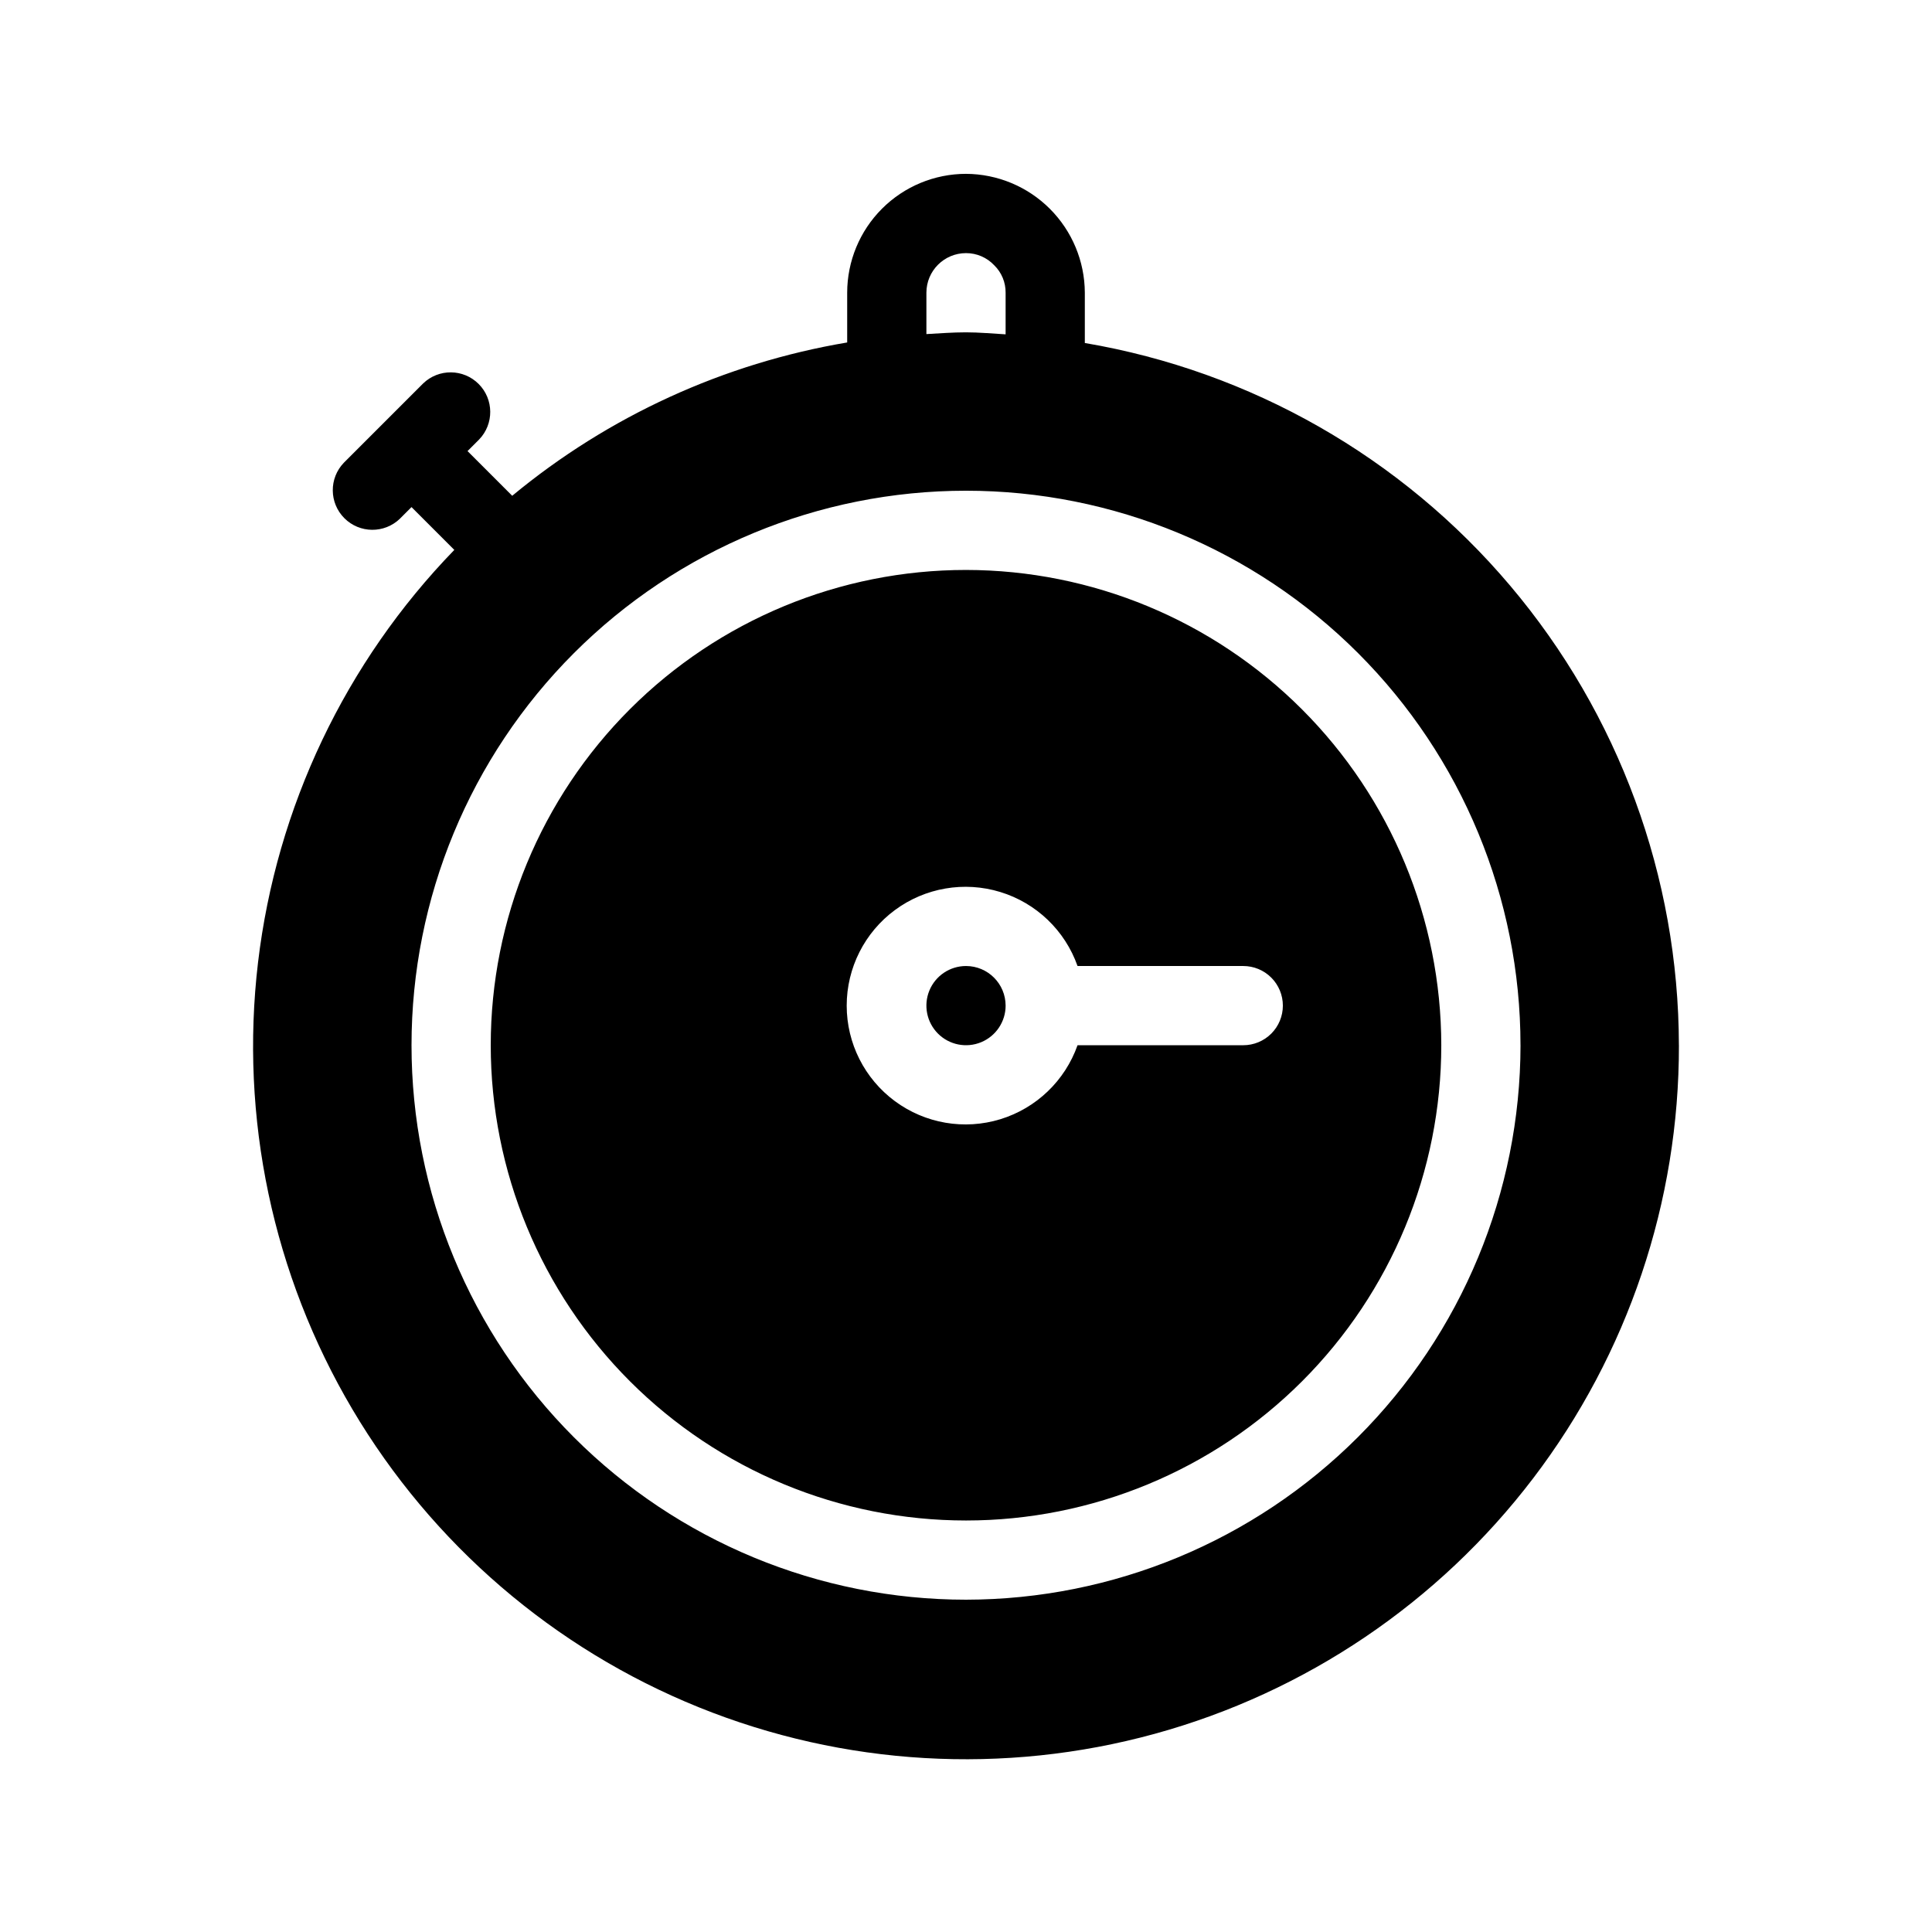
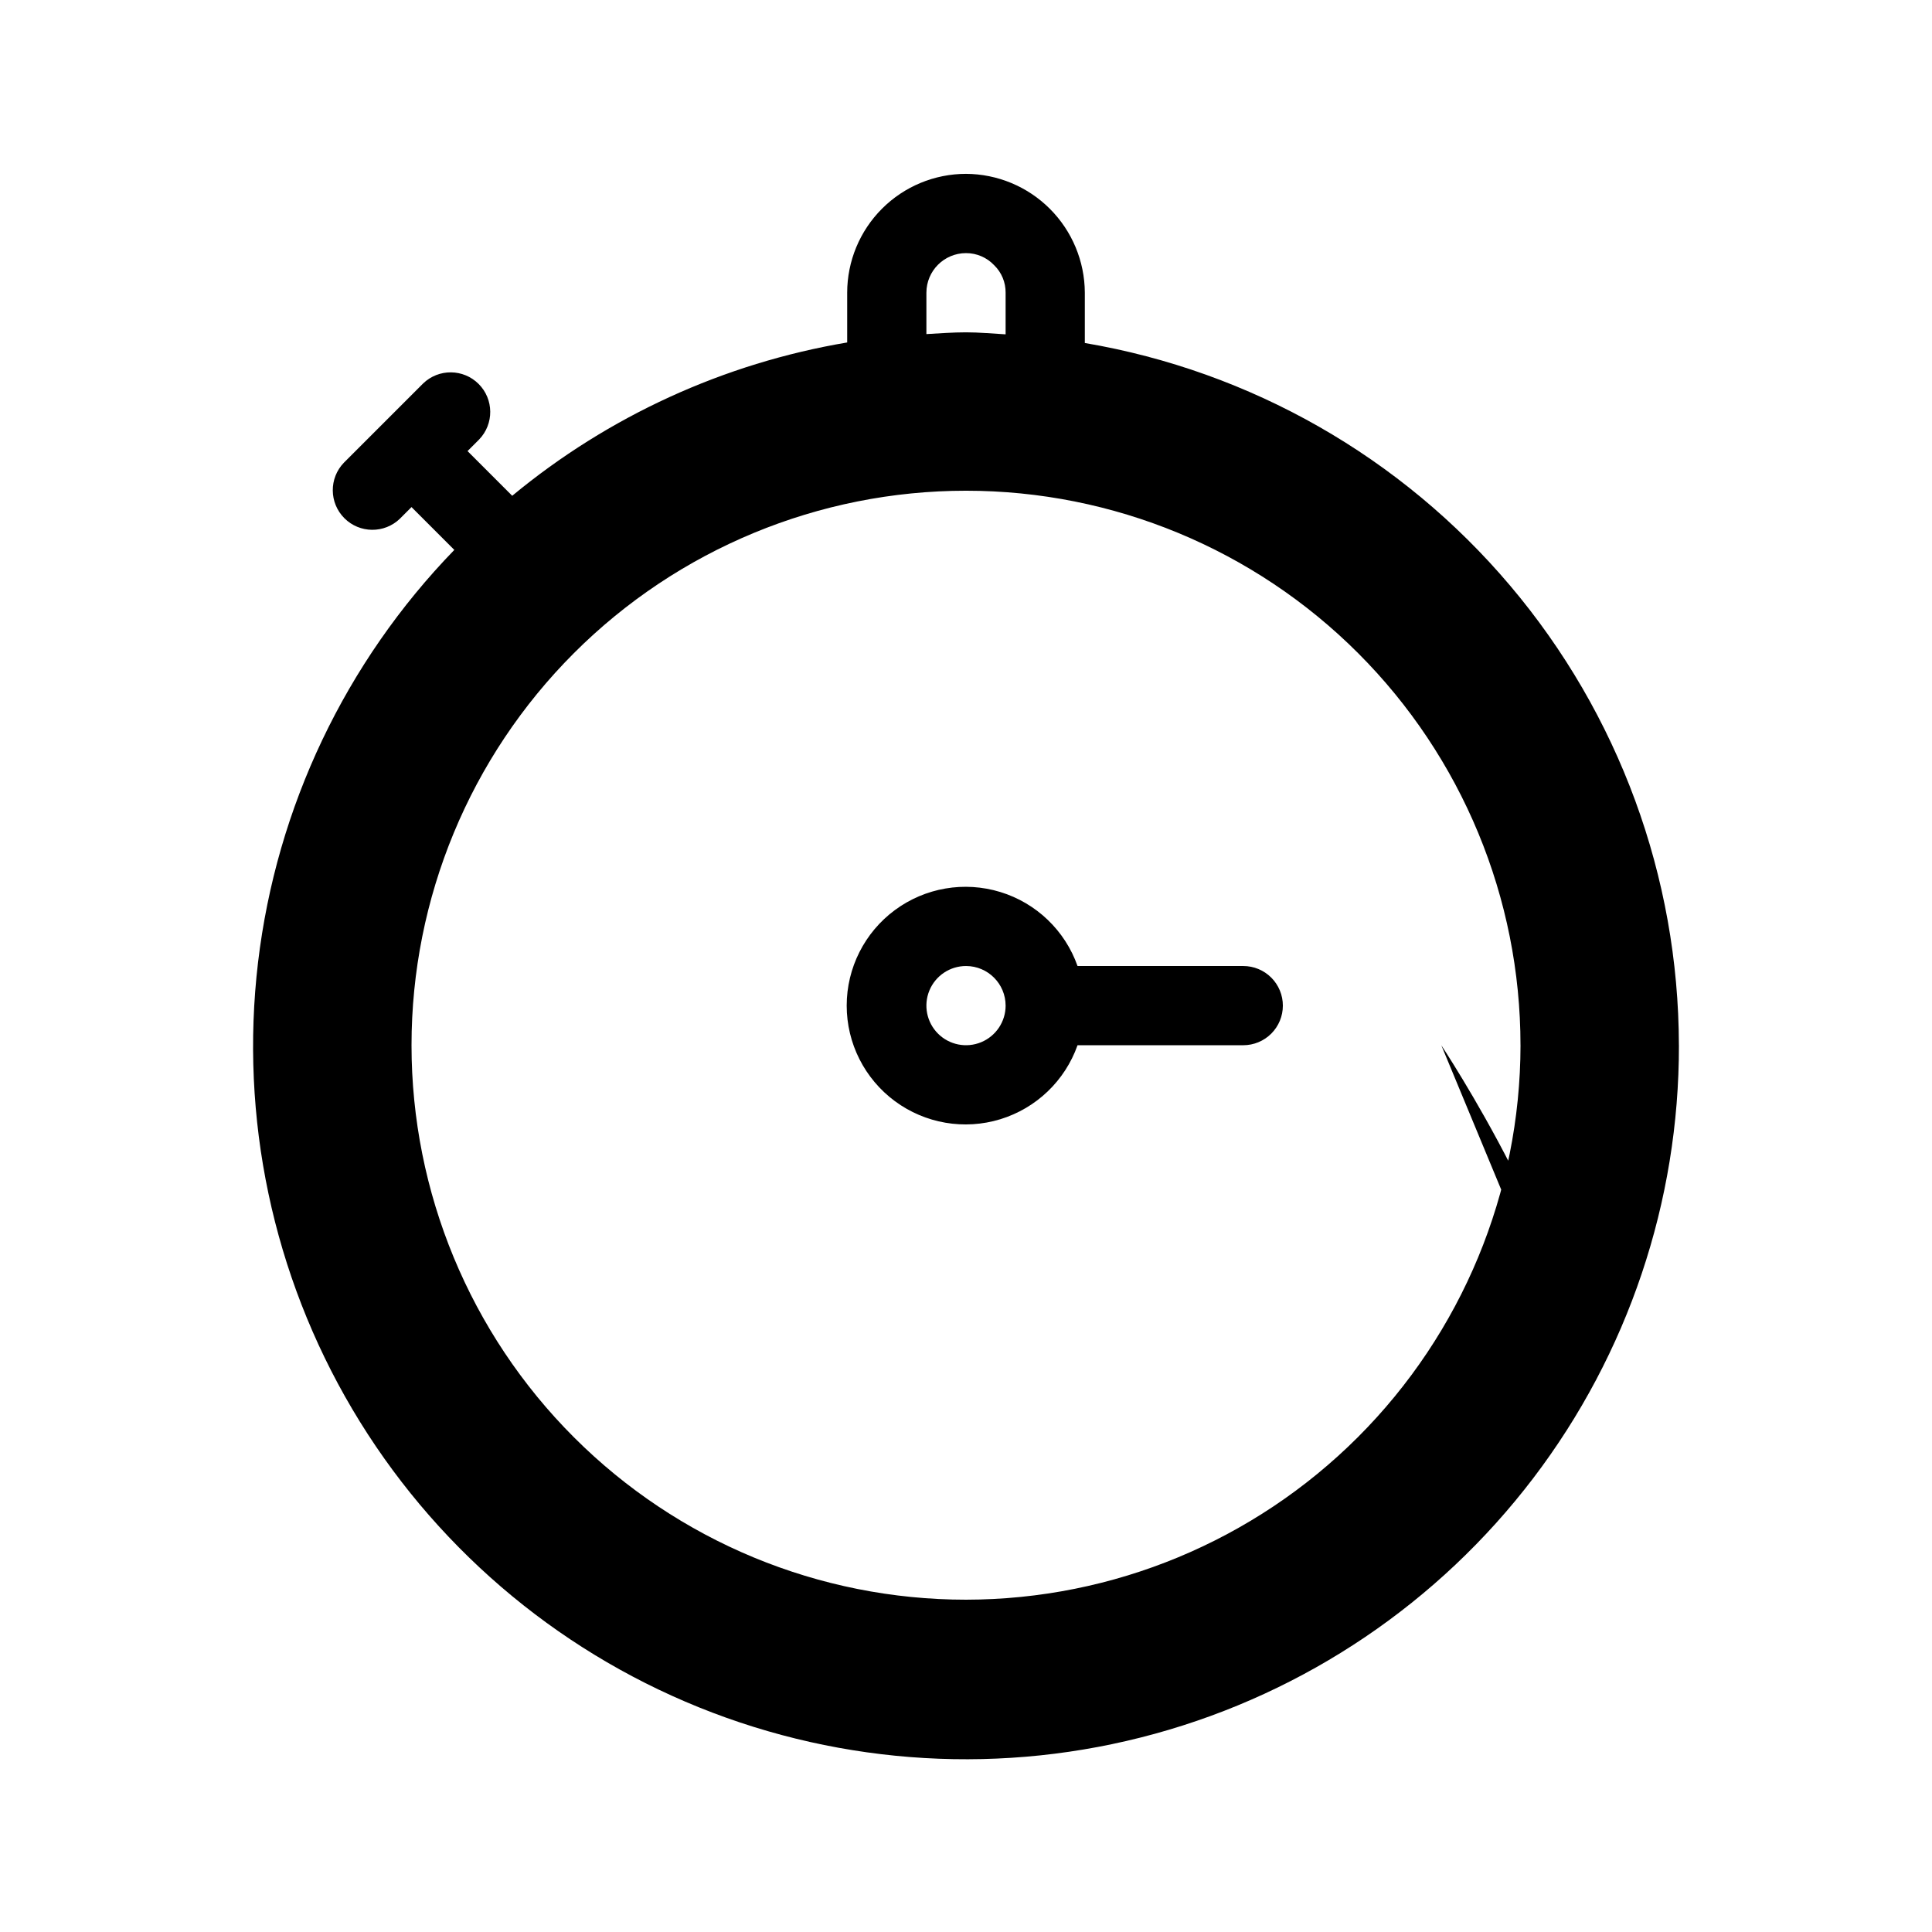
<svg xmlns="http://www.w3.org/2000/svg" fill="#000000" width="800px" height="800px" version="1.1" viewBox="144 144 512 512">
-   <path d="m410.5 410.5c0 4.242-2.559 8.07-6.481 9.695s-8.438 0.727-11.438-2.273c-3.004-3.004-3.902-7.519-2.277-11.441 1.625-3.922 5.453-6.477 9.699-6.477 5.793 0.004 10.488 4.699 10.496 10.496zm115.46 10.496h-0.004c0 33.402-13.27 65.441-36.891 89.059-23.617 23.621-55.656 36.891-89.059 36.891-33.406 0-65.441-13.27-89.062-36.891-23.621-23.617-36.891-55.656-36.891-89.059 0-33.406 13.27-65.441 36.891-89.062 23.621-23.621 55.656-36.891 89.062-36.891 33.391 0.035 65.406 13.316 89.02 36.93s36.895 55.629 36.93 89.023zm-41.984-10.496h-0.004c0-2.785-1.105-5.453-3.074-7.422-1.965-1.969-4.637-3.074-7.418-3.074h-43.922c-3.328-9.414-10.922-16.691-20.469-19.613s-19.914-1.145-27.941 4.793-12.766 15.332-12.766 25.316 4.738 19.375 12.766 25.312 18.395 7.719 27.941 4.797c9.547-2.926 17.141-10.203 20.469-19.613h43.922c2.781 0 5.453-1.109 7.418-3.074 1.969-1.969 3.074-4.641 3.074-7.422zm104.96 10.496h-0.004c0.066 41.441-13.496 81.758-38.598 114.73-25.102 32.977-60.352 56.785-100.32 67.754-39.965 10.973-82.43 8.496-120.85-7.043-38.422-15.539-70.668-43.277-91.77-78.945-21.102-35.672-29.891-77.289-25.012-118.45 4.883-41.156 23.16-79.562 52.016-109.31l-11.344-11.348-3.074 3.074v0.004c-4.121 3.977-10.668 3.918-14.715-0.129-4.051-4.051-4.106-10.598-0.129-14.715l20.992-20.992c4.117-3.977 10.664-3.922 14.715 0.129 4.047 4.047 4.106 10.594 0.129 14.715l-3.074 3.074 11.844 11.844c25.5-21.113 56.121-35.129 88.77-40.629v-13.199c0.008-8.348 3.328-16.352 9.23-22.254 5.902-5.906 13.906-9.227 22.258-9.234 8.336 0.039 16.324 3.367 22.223 9.266 5.894 5.898 9.227 13.883 9.266 22.223v13.34c43.973 7.465 83.895 30.234 112.7 64.289 28.812 34.051 44.656 77.191 44.734 121.8zm-199.43-188.46c3.488-0.191 6.957-0.465 10.496-0.465s7 0.34 10.496 0.531v-11.027c0.027-2.738-1.062-5.367-3.019-7.277-1.941-2.062-4.648-3.227-7.477-3.219-5.797 0.004-10.492 4.699-10.496 10.496zm157.44 188.46c0-38.973-15.48-76.348-43.039-103.91-27.555-27.559-64.934-43.039-103.9-43.039-38.973 0-76.348 15.48-103.91 43.039-27.559 27.559-43.039 64.934-43.039 103.91 0 38.969 15.48 76.348 43.039 103.9 27.559 27.559 64.934 43.039 103.91 43.039 38.957-0.043 76.309-15.539 103.86-43.086s43.043-64.898 43.086-103.86z" />
+   <path d="m410.5 410.5c0 4.242-2.559 8.07-6.481 9.695s-8.438 0.727-11.438-2.273c-3.004-3.004-3.902-7.519-2.277-11.441 1.625-3.922 5.453-6.477 9.699-6.477 5.793 0.004 10.488 4.699 10.496 10.496zm115.46 10.496h-0.004s36.895 55.629 36.93 89.023zm-41.984-10.496h-0.004c0-2.785-1.105-5.453-3.074-7.422-1.965-1.969-4.637-3.074-7.418-3.074h-43.922c-3.328-9.414-10.922-16.691-20.469-19.613s-19.914-1.145-27.941 4.793-12.766 15.332-12.766 25.316 4.738 19.375 12.766 25.312 18.395 7.719 27.941 4.797c9.547-2.926 17.141-10.203 20.469-19.613h43.922c2.781 0 5.453-1.109 7.418-3.074 1.969-1.969 3.074-4.641 3.074-7.422zm104.96 10.496h-0.004c0.066 41.441-13.496 81.758-38.598 114.73-25.102 32.977-60.352 56.785-100.32 67.754-39.965 10.973-82.43 8.496-120.85-7.043-38.422-15.539-70.668-43.277-91.77-78.945-21.102-35.672-29.891-77.289-25.012-118.45 4.883-41.156 23.16-79.562 52.016-109.31l-11.344-11.348-3.074 3.074v0.004c-4.121 3.977-10.668 3.918-14.715-0.129-4.051-4.051-4.106-10.598-0.129-14.715l20.992-20.992c4.117-3.977 10.664-3.922 14.715 0.129 4.047 4.047 4.106 10.594 0.129 14.715l-3.074 3.074 11.844 11.844c25.5-21.113 56.121-35.129 88.77-40.629v-13.199c0.008-8.348 3.328-16.352 9.23-22.254 5.902-5.906 13.906-9.227 22.258-9.234 8.336 0.039 16.324 3.367 22.223 9.266 5.894 5.898 9.227 13.883 9.266 22.223v13.34c43.973 7.465 83.895 30.234 112.7 64.289 28.812 34.051 44.656 77.191 44.734 121.8zm-199.43-188.46c3.488-0.191 6.957-0.465 10.496-0.465s7 0.34 10.496 0.531v-11.027c0.027-2.738-1.062-5.367-3.019-7.277-1.941-2.062-4.648-3.227-7.477-3.219-5.797 0.004-10.492 4.699-10.496 10.496zm157.44 188.46c0-38.973-15.48-76.348-43.039-103.91-27.555-27.559-64.934-43.039-103.9-43.039-38.973 0-76.348 15.48-103.91 43.039-27.559 27.559-43.039 64.934-43.039 103.91 0 38.969 15.48 76.348 43.039 103.9 27.559 27.559 64.934 43.039 103.91 43.039 38.957-0.043 76.309-15.539 103.86-43.086s43.043-64.898 43.086-103.86z" />
</svg>